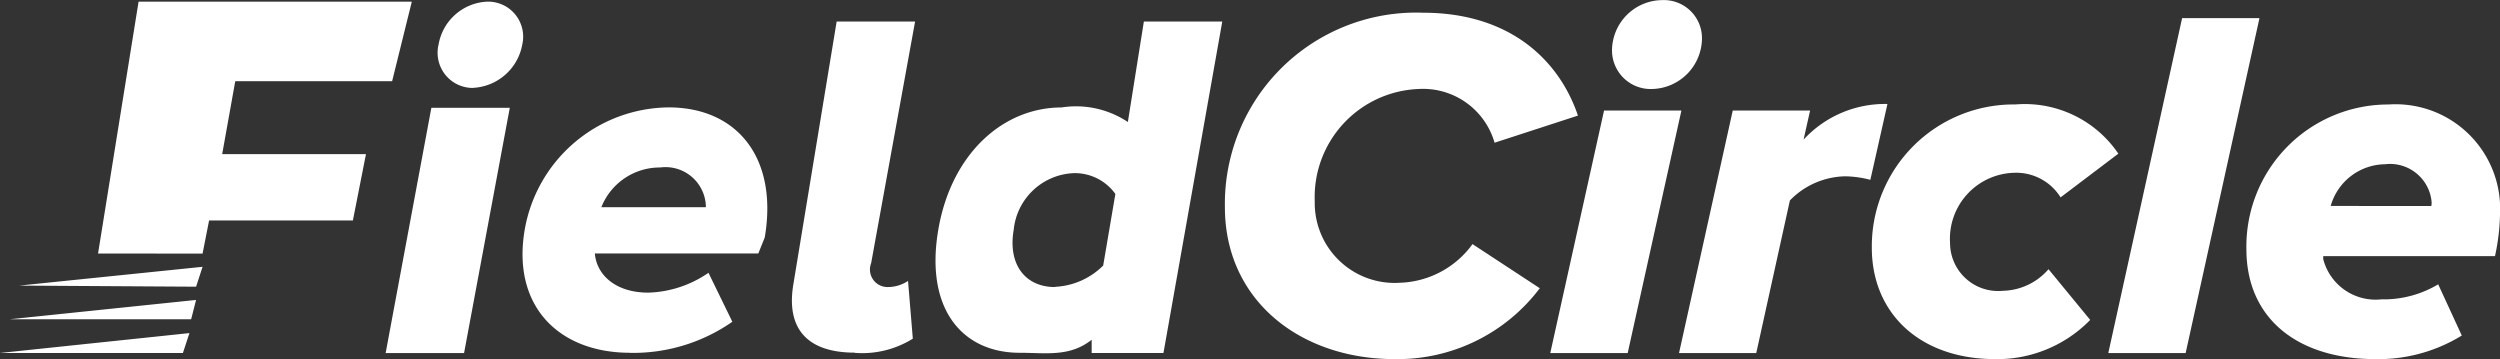
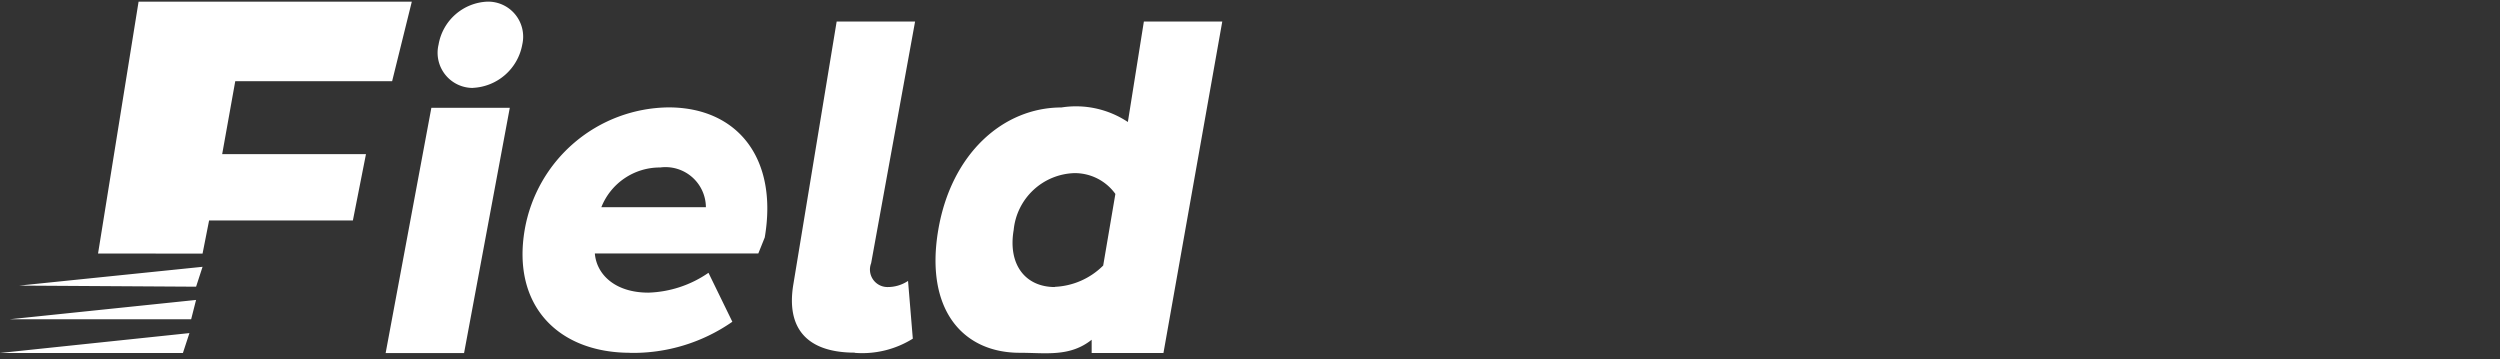
<svg xmlns="http://www.w3.org/2000/svg" width="109.34" height="15.707" viewBox="0 0 109.34 15.707">
  <rect x="0" y="0" width="109.34" height="15.707" fill="#333333" stroke="none" />
  <g id="FieldCrcle_logo_Light" data-name="FieldCrcle logo Light" transform="translate(-102 -108.908)">
    <g id="logo-blue" transform="translate(102 108.979)">
      <path id="F_copy_23" data-name="F copy 23" d="M41,42.366h8s.231-.705.286-.87Zm.418-1.474H49.36l.215-.846Zm.418-1.473,7.74.048.283-.87Zm8.023-1.4.286-1.45h6.289l.572-2.9H50.717l.572-3.189H58.15L59.011,27H47.061L45.288,38.017Zm11.824-7.248a2.307,2.307,0,0,0,2.16-1.9A1.532,1.532,0,0,0,62.314,27a2.261,2.261,0,0,0-2.132,1.874,1.538,1.538,0,0,0,1.5,1.9Zm-.387,11.6,2-10.728h-3.43l-2,10.728H61.3Zm7.258-.01A7.586,7.586,0,0,0,73.03,41l-1.044-2.141a4.884,4.884,0,0,1-2.627.868c-1.471,0-2.27-.805-2.343-1.714h7.15l.281-.7c.591-3.47-1.2-5.688-4.208-5.688a6.453,6.453,0,0,0-6.291,5.354c-.567,3.325,1.479,5.378,4.613,5.378Zm3.32-6.37H67.3a2.75,2.75,0,0,1,2.573-1.738,1.766,1.766,0,0,1,2,1.74Zm6.516,6.37a4.182,4.182,0,0,0,2.533-.621l-.209-2.526a1.6,1.6,0,0,1-.911.268A.765.765,0,0,1,79.1,38.44L81.022,27.87H77.592L75.7,39.351c-.333,1.968.625,3,2.685,3Zm13.494.01,2.573-14.5H91.028l-.7,4.393a4.093,4.093,0,0,0-2.905-.636c-2.543,0-4.818,2.01-5.387,5.354-.591,3.47,1.061,5.375,3.561,5.375,1.135,0,2.191.193,3.148-.57v.58h3.148Zm-4.749-2.889c-1.282,0-2.062-.974-1.8-2.5A2.752,2.752,0,0,1,87.982,34.5a2.186,2.186,0,0,1,1.8.91l-.533,3.132a3.193,3.193,0,0,1-2.112.931Z" transform="translate(-41 -26.999)" fill="#fff" fill-rule="evenodd" />
    </g>
-     <path id="Path_1" data-name="Path 1" d="M-69.406-5.386a7.792,7.792,0,0,0,6.348-3.1L-66-10.416a4.08,4.08,0,0,1-3.185,1.691,3.491,3.491,0,0,1-2.638-.964A3.491,3.491,0,0,1-72.9-12.283a4.731,4.731,0,0,1,1.252-3.4A4.73,4.73,0,0,1-68.352-17.2a3.255,3.255,0,0,1,3.317,2.35l3.646-1.186c-.769-2.284-2.833-4.5-6.787-4.5a8.364,8.364,0,0,0-8.654,8.5C-76.83-7.956-73.535-5.386-69.406-5.386ZM-58.138-17.2a2.232,2.232,0,0,0,2.174-2.24,1.666,1.666,0,0,0-.519-1.191,1.666,1.666,0,0,0-1.216-.456,2.215,2.215,0,0,0-2.2,2.218,1.69,1.69,0,0,0,.526,1.206A1.69,1.69,0,0,0-58.138-17.2ZM-59.214-5.649l2.35-10.609h-3.383L-62.6-5.649Zm5.623,0,1.472-6.677A3.46,3.46,0,0,1-49.7-13.381a4.583,4.583,0,0,1,1.1.154l.747-3.317a4.839,4.839,0,0,0-3.668,1.559l.286-1.274h-3.383l-2.35,10.609Zm10.455.264A5.682,5.682,0,0,0-38.985-7.1l-1.823-2.218a2.714,2.714,0,0,1-2,.944,2.1,2.1,0,0,1-1.614-.534,2.1,2.1,0,0,1-.692-1.553,2.887,2.887,0,0,1,.758-2.145,2.887,2.887,0,0,1,2.076-.93,2.285,2.285,0,0,1,2,1.076l2.526-1.911a4.943,4.943,0,0,0-4.5-2.153,6.206,6.206,0,0,0-4.457,1.81,6.206,6.206,0,0,0-1.825,4.45C-48.54-7.407-46.453-5.386-43.136-5.386Zm8.325-.264,3.229-14.65h-3.383l-3.229,14.65Zm8.3.264a6.979,6.979,0,0,0,3.778-1.032l-1.032-2.24A4.635,4.635,0,0,1-26.245-8a2.366,2.366,0,0,1-2.548-1.757v-.132h7.512a9.418,9.418,0,0,0,.22-1.845,4.573,4.573,0,0,0-4.876-4.788,6.206,6.206,0,0,0-4.438,1.856,6.206,6.206,0,0,0-1.778,4.47C-32.154-7.143-29.892-5.386-26.509-5.386Zm-1.955-6.7a2.5,2.5,0,0,1,2.372-1.823,1.819,1.819,0,0,1,1.38.4,1.819,1.819,0,0,1,.663,1.273c0,.022,0,.132-.022.154Z" transform="translate(232.402 130)" fill="#fff" />
  </g>
</svg>